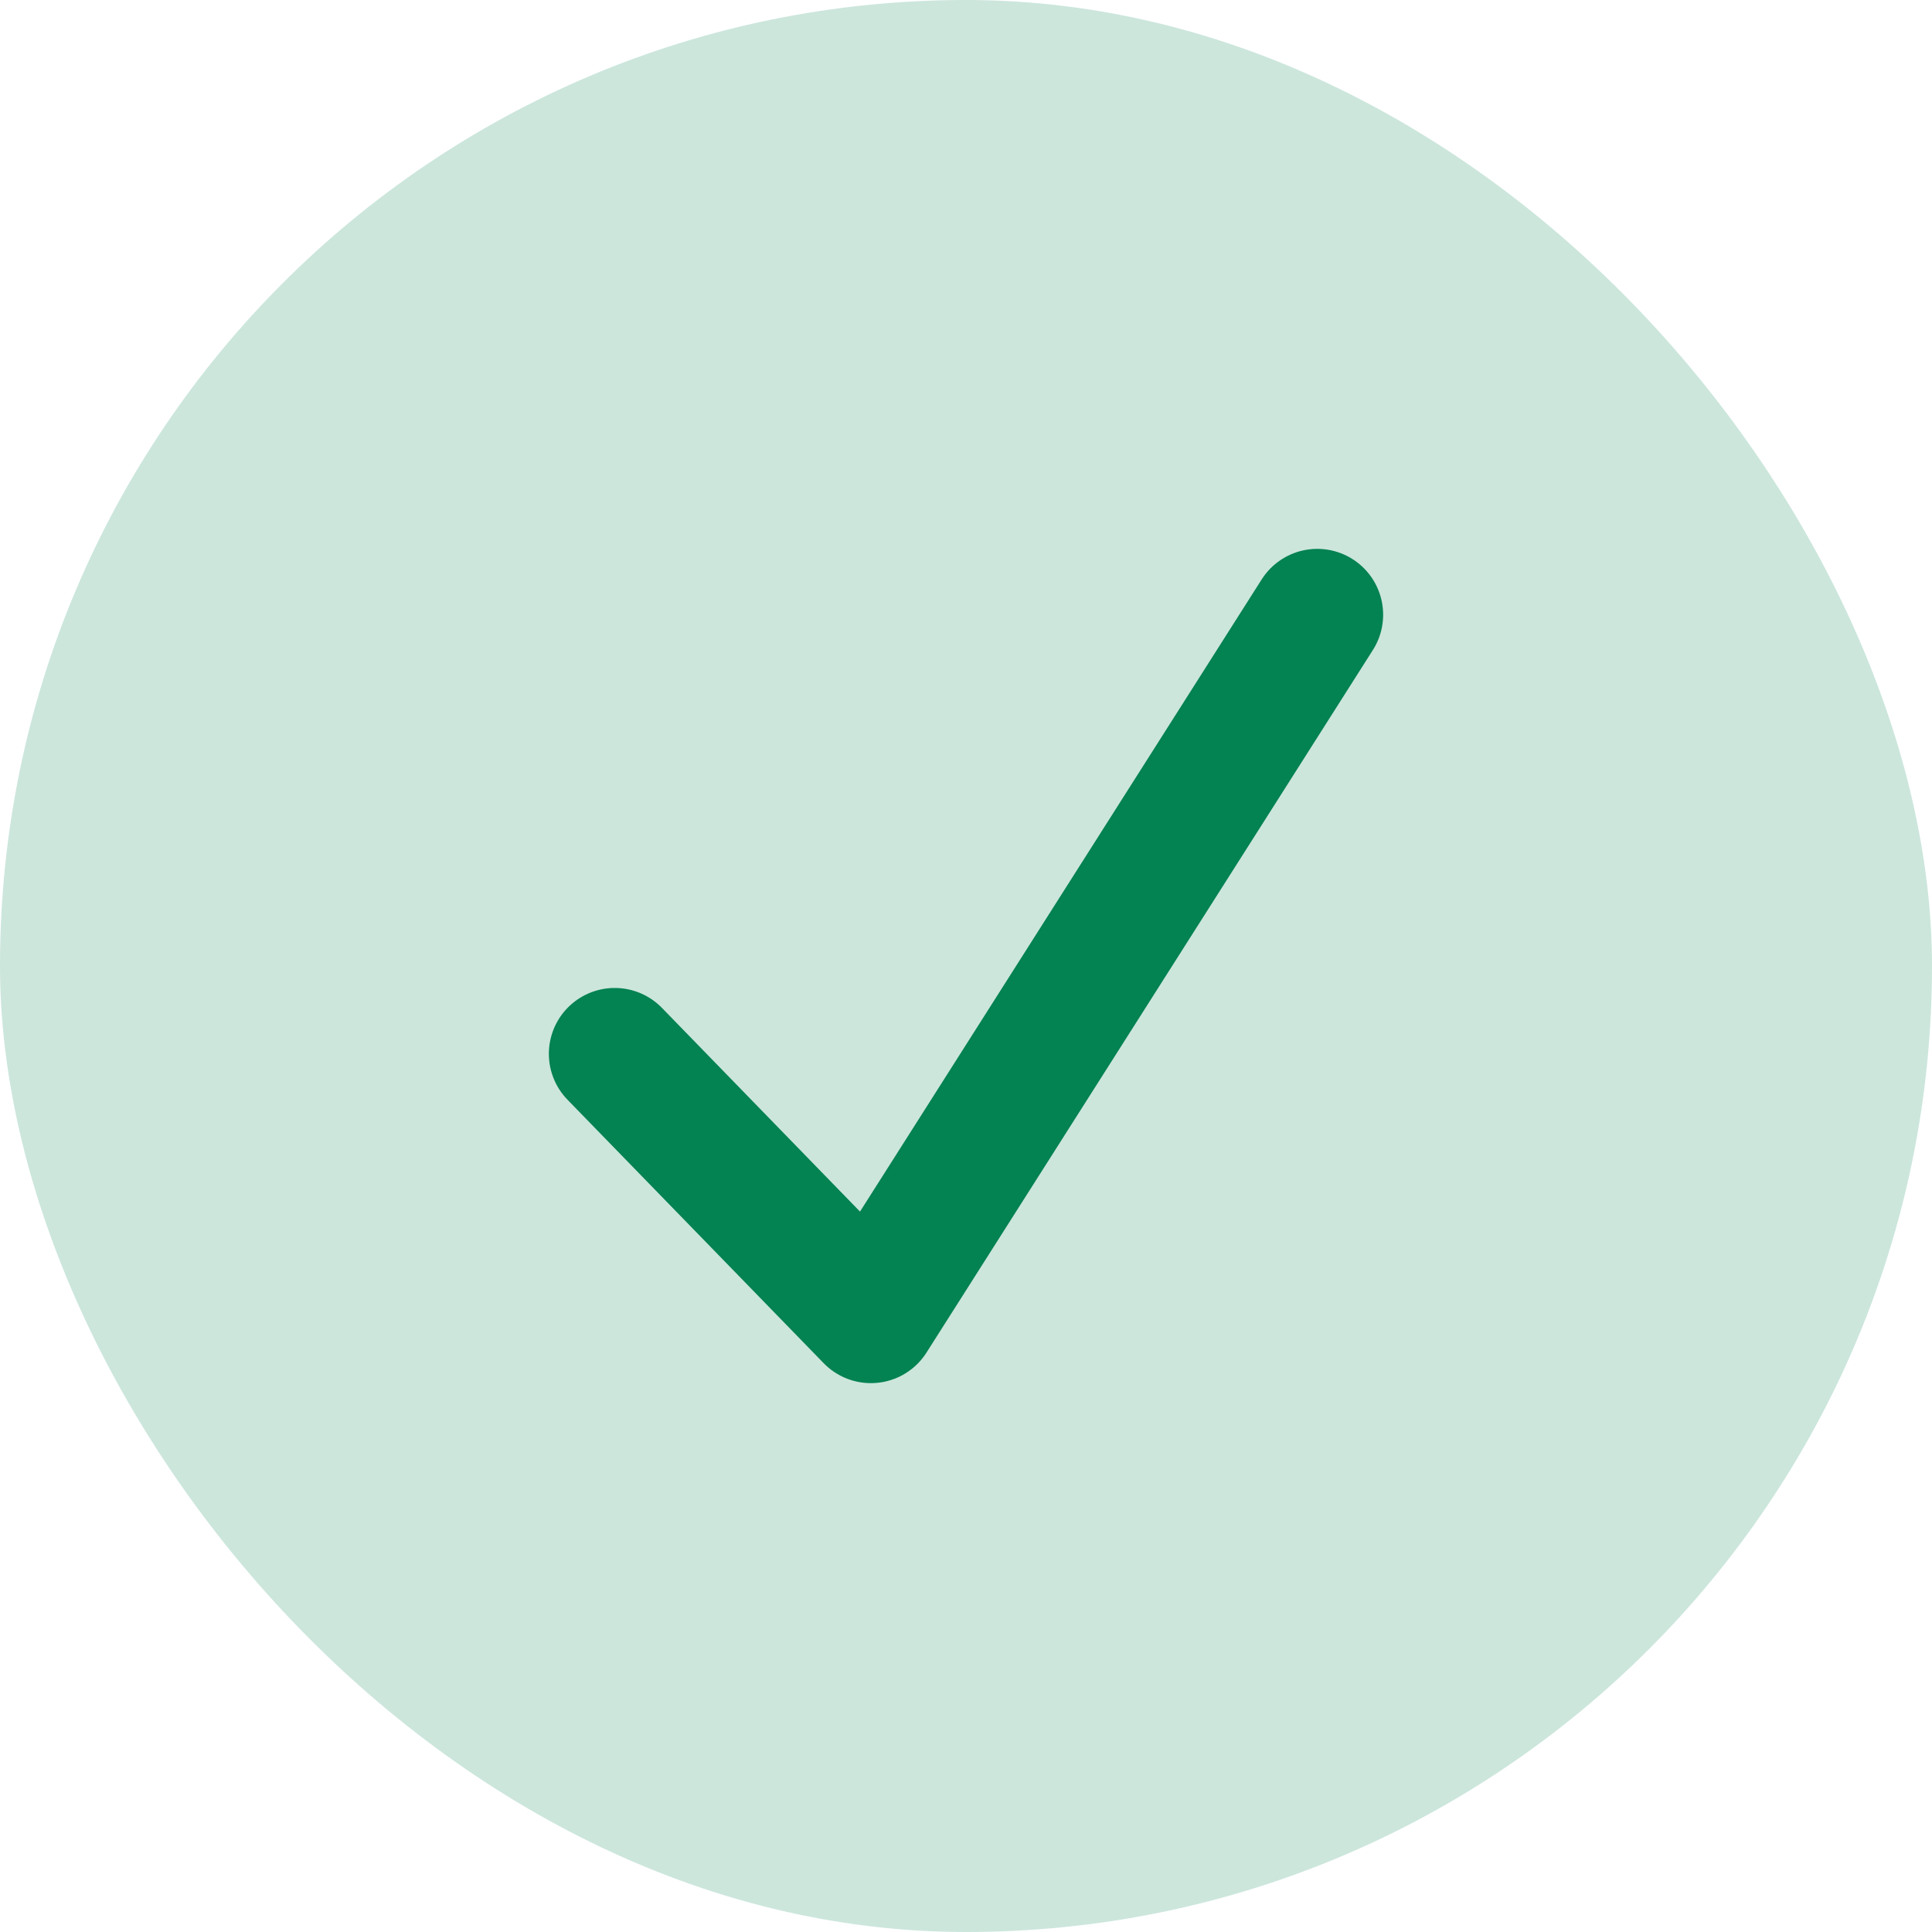
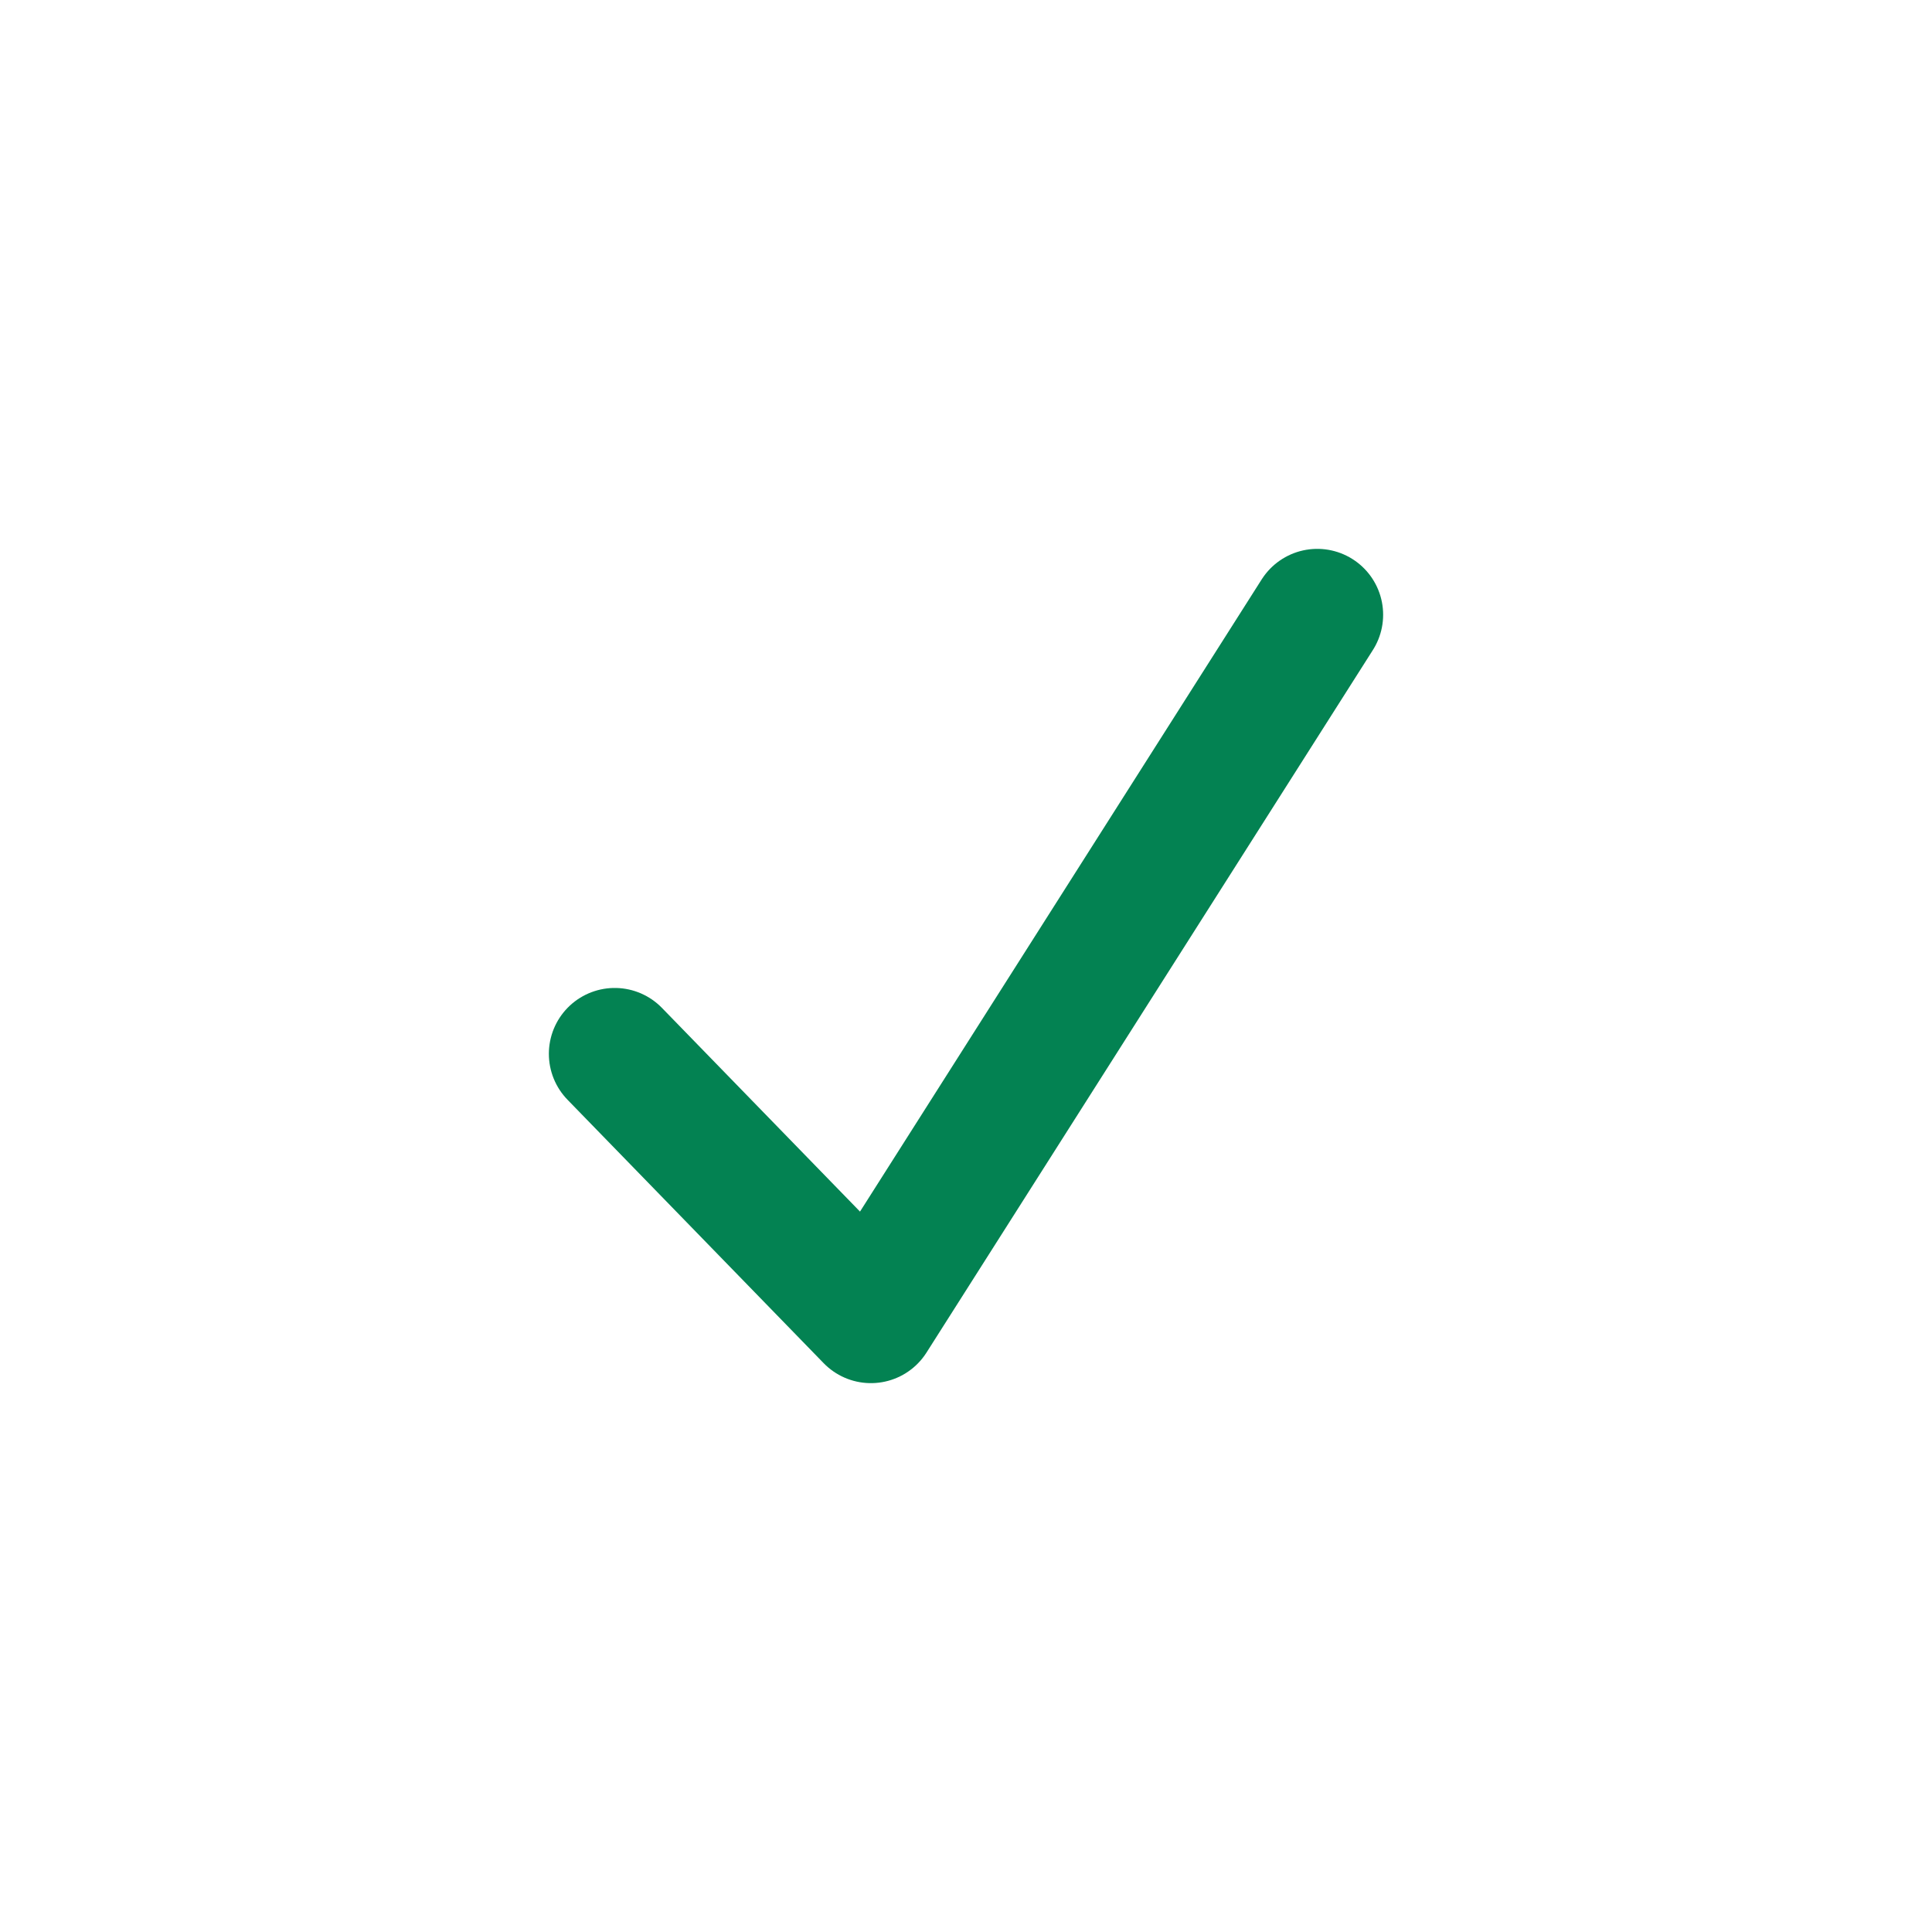
<svg xmlns="http://www.w3.org/2000/svg" width="22" height="22" viewBox="0 0 22 22" fill="none">
-   <rect width="22" height="22" rx="11" fill="#038252" fill-opacity="0.2" />
  <path d="M7 12L9.917 15L15 7" stroke="#038252" stroke-width="1.5" stroke-linecap="round" stroke-linejoin="round" />
</svg>